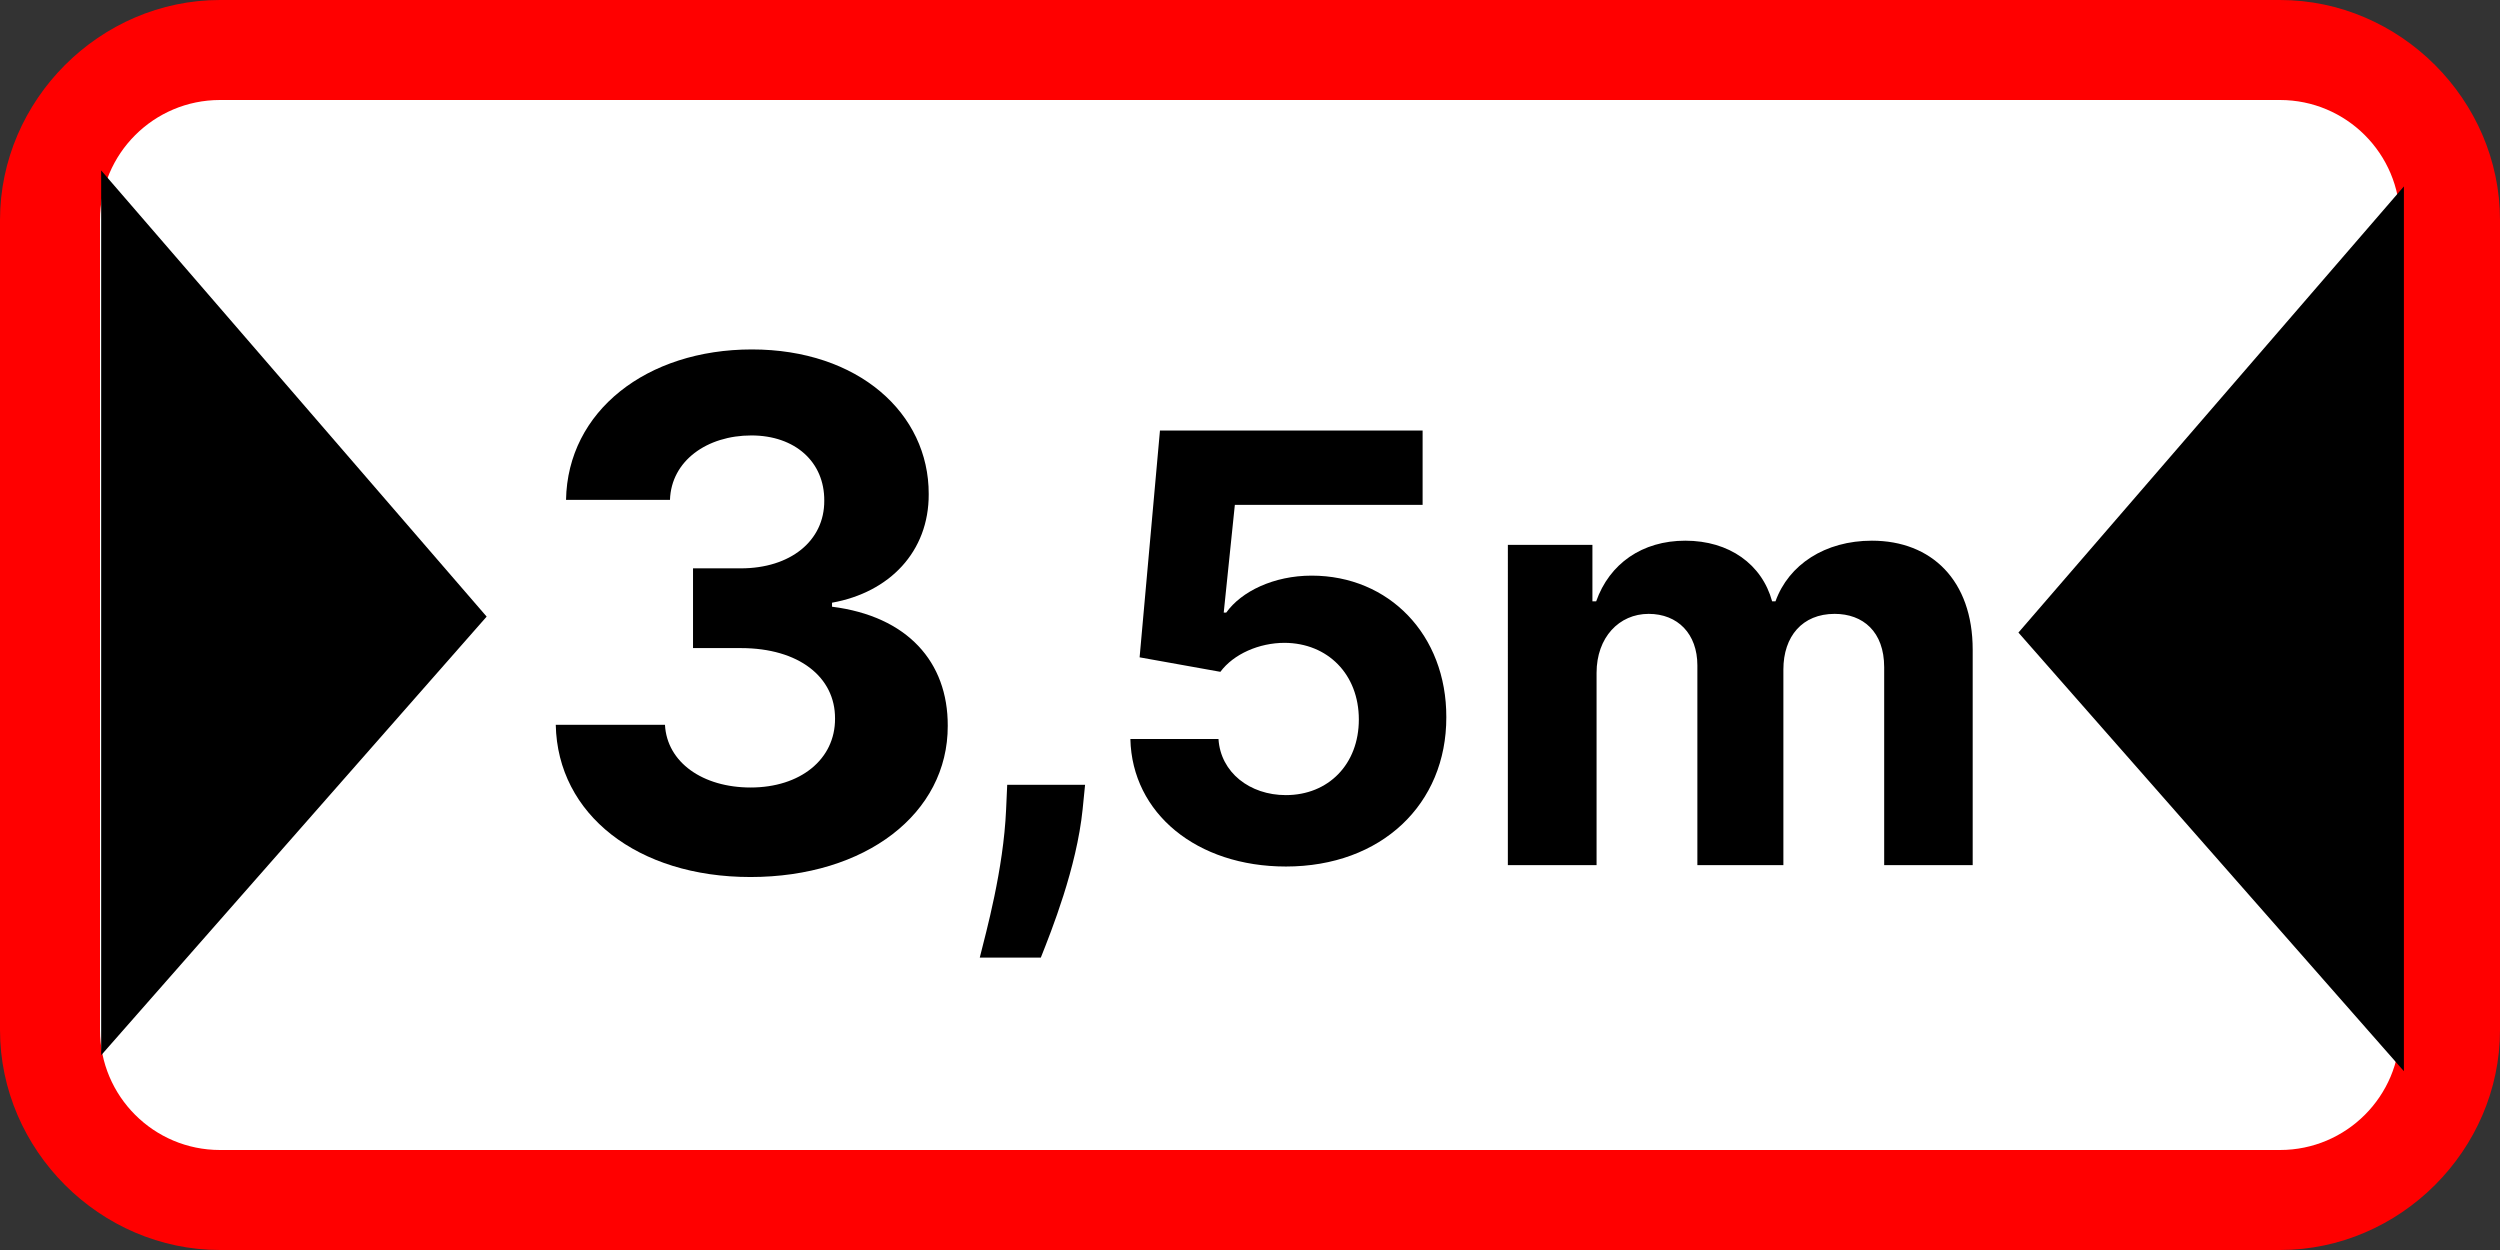
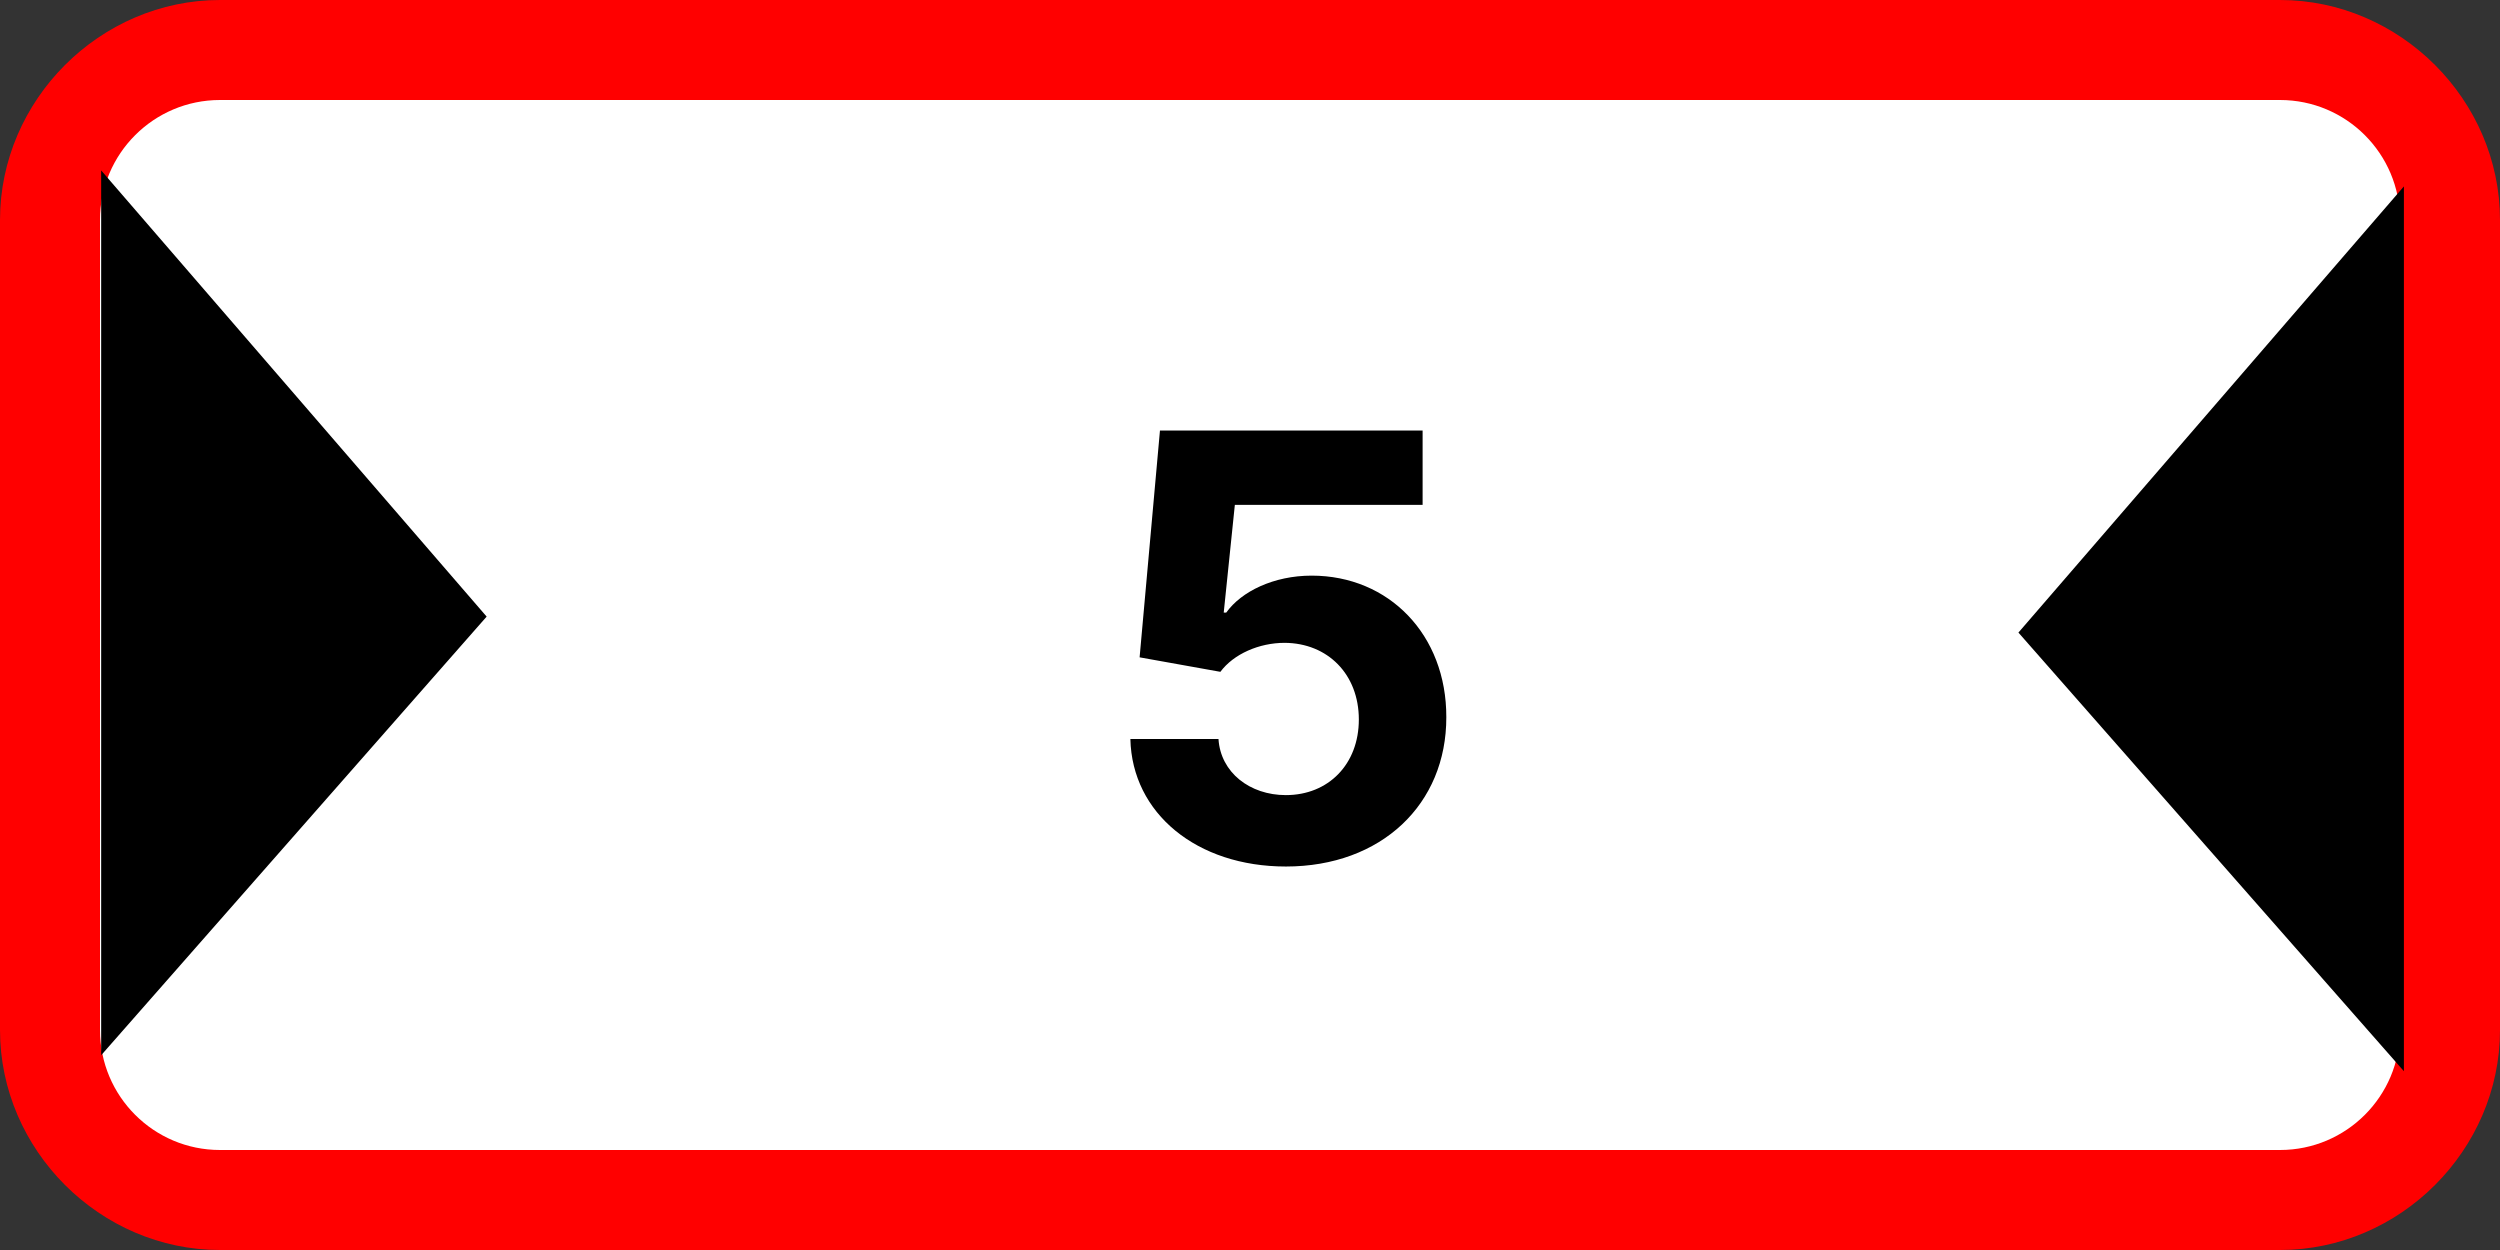
<svg xmlns="http://www.w3.org/2000/svg" width="1e3" height="500" version="1.1" viewBox="0 0 1e3 500">
  <rect x="0" y="0" width="1e3" height="500" fill="#333333" stroke="none" />
  <path d="m0 88c0-48 40-88 88-88h824c48 0 88 40 88 88v324c0 48-40 88-88 88h-824c-48 0-88-40-88-88v-324z" fill="#f00" />
  <path d="m40 88c0-26.5 21.5-48 48-48h824c26.5 0 48 21.5 48 48v324c0 26.5-21.5 48-48 48h-824c-26.5 0-48-21.5-48-48v-324z" fill="#fff" />
-   <path d="m300.15 350.81c46.086 0 79.048-25.376 78.948-60.482 0.1-25.577-16.13-43.832-46.287-47.643v-1.605c22.943-4.112 38.773-20.361 38.673-43.431 0.1-32.398-28.253-57.874-70.733-57.874-42.079 0-73.738 24.674-74.339 60.181h41.578c0.501-15.647 14.828-25.778 32.561-25.778 17.533 0 29.255 10.632 29.155 26.079 0.1 16.149-13.626 27.082-33.363 27.082h-19.136v31.896h19.136c23.244 0 37.771 11.635 37.671 28.185 0.1 16.349-13.926 27.583-33.763 27.583-19.136 0-33.463-10.03-34.264-25.076h-43.682c0.701 35.908 32.761 60.883 77.846 60.883z" />
  <path d="m514.33 346.61c38.266 0 64.28-24.952 64.196-59.733 0.087-32.933-22.909-56.624-53.874-56.624-15.105 0-28.112 6.301-34.154 14.786h-1.007l4.448-43.098h75.105v-29.74h-105.06l-8.14 90.733 32.308 5.797c5.287-7.141 15.525-11.594 25.678-11.594 17.287 0.087 29.707 12.602 29.707 30.664 0 17.895-12.168 30.244-29.203 30.244-14.434 0-26.098-9.073-26.937-22.431h-35.245c0.672 29.74 26.602 50.995 62.182 50.995z" />
-   <path d="m603.14 346.04h35.487v-76.892c0-14.178 8.997-23.601 20.826-23.601 11.662 0 19.493 8.006 19.493 20.599v79.895h34.404v-78.227c0-13.26 7.581-22.267 20.492-22.267 11.329 0 19.826 7.089 19.826 21.35v79.144h35.404v-86.149c0-27.771-16.494-43.617-40.318-43.617-18.743 0-33.321 9.591-38.569 24.269h-1.333c-4.082-14.845-17.16-24.269-34.737-24.269-17.244 0-30.322 9.174-35.653 24.269h-1.499v-22.601h-33.821z" />
-   <path d="m434.03 313.93h-31.148l-0.442 9.922c-1.062 24.096-7.964 48.813-10.53 59.178h24.423c4.247-10.719 14.335-35.879 16.724-59.355z" />
  <path d="m194.66 246.64-154.19 175.45v-353.92z" />
-   <path d="m807.37 253.03 154.19 175.45v-353.92z" />
+   <path d="m807.37 253.03 154.19 175.45v-353.92" />
</svg>